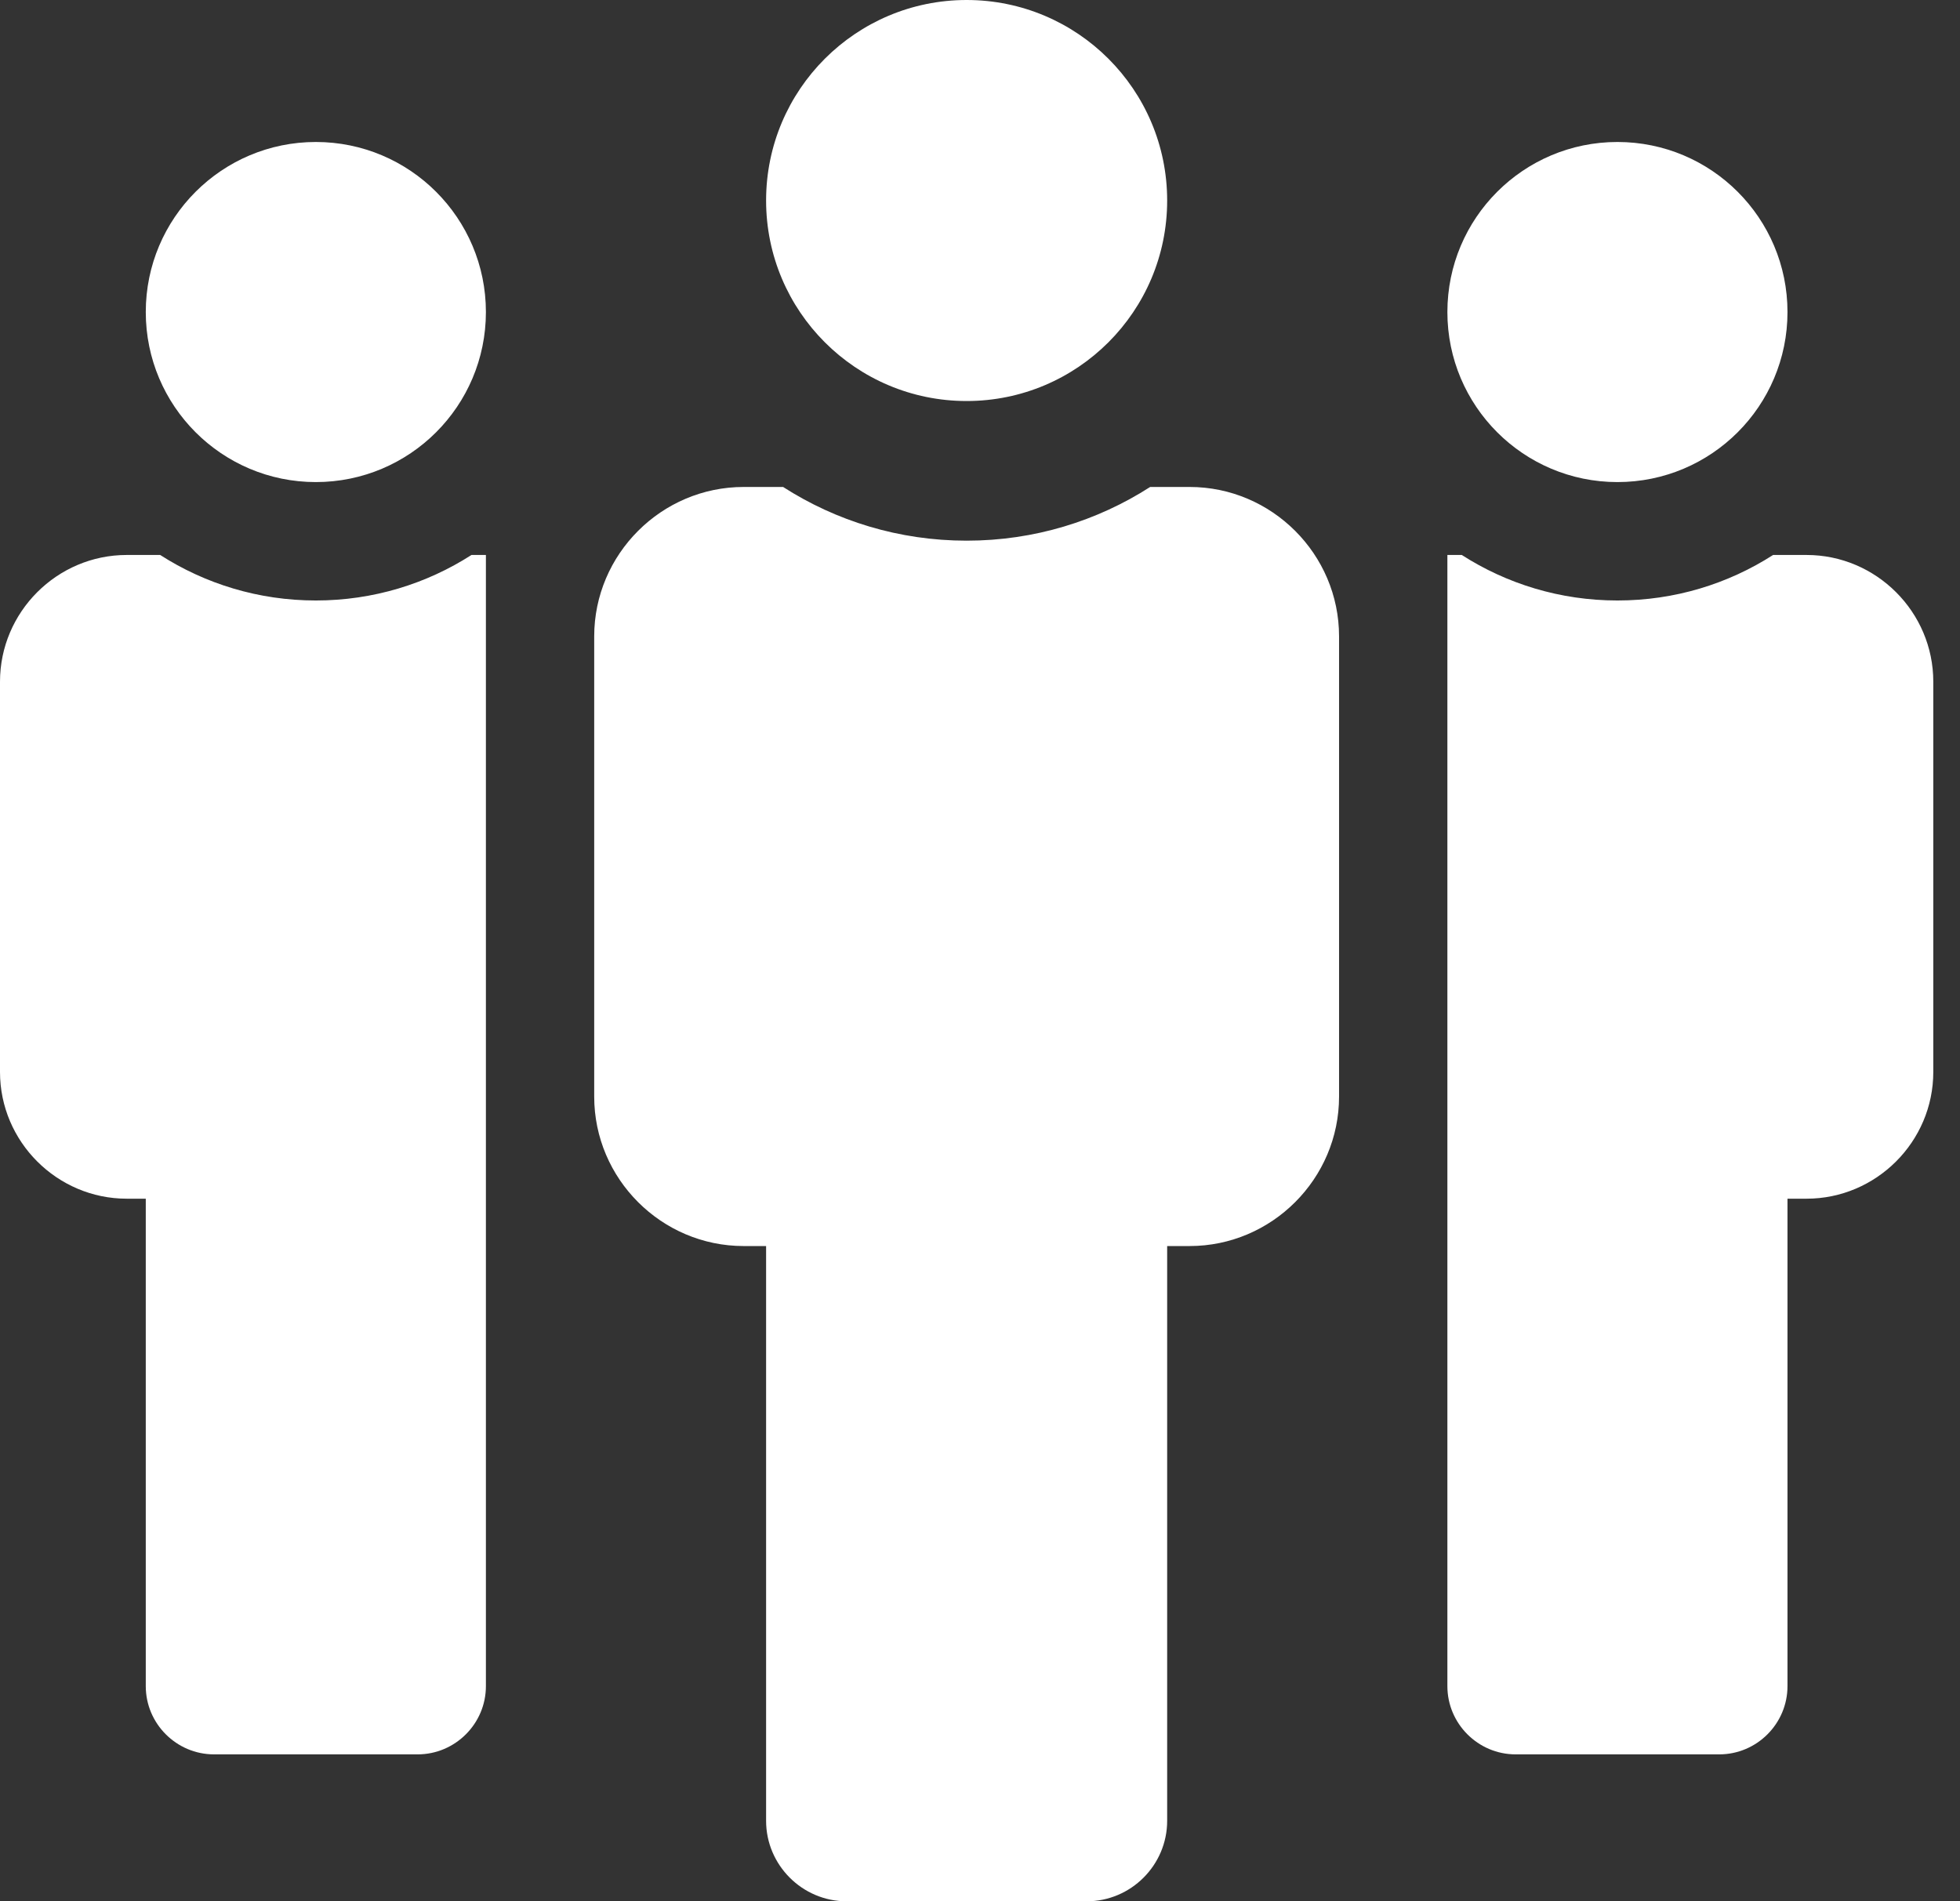
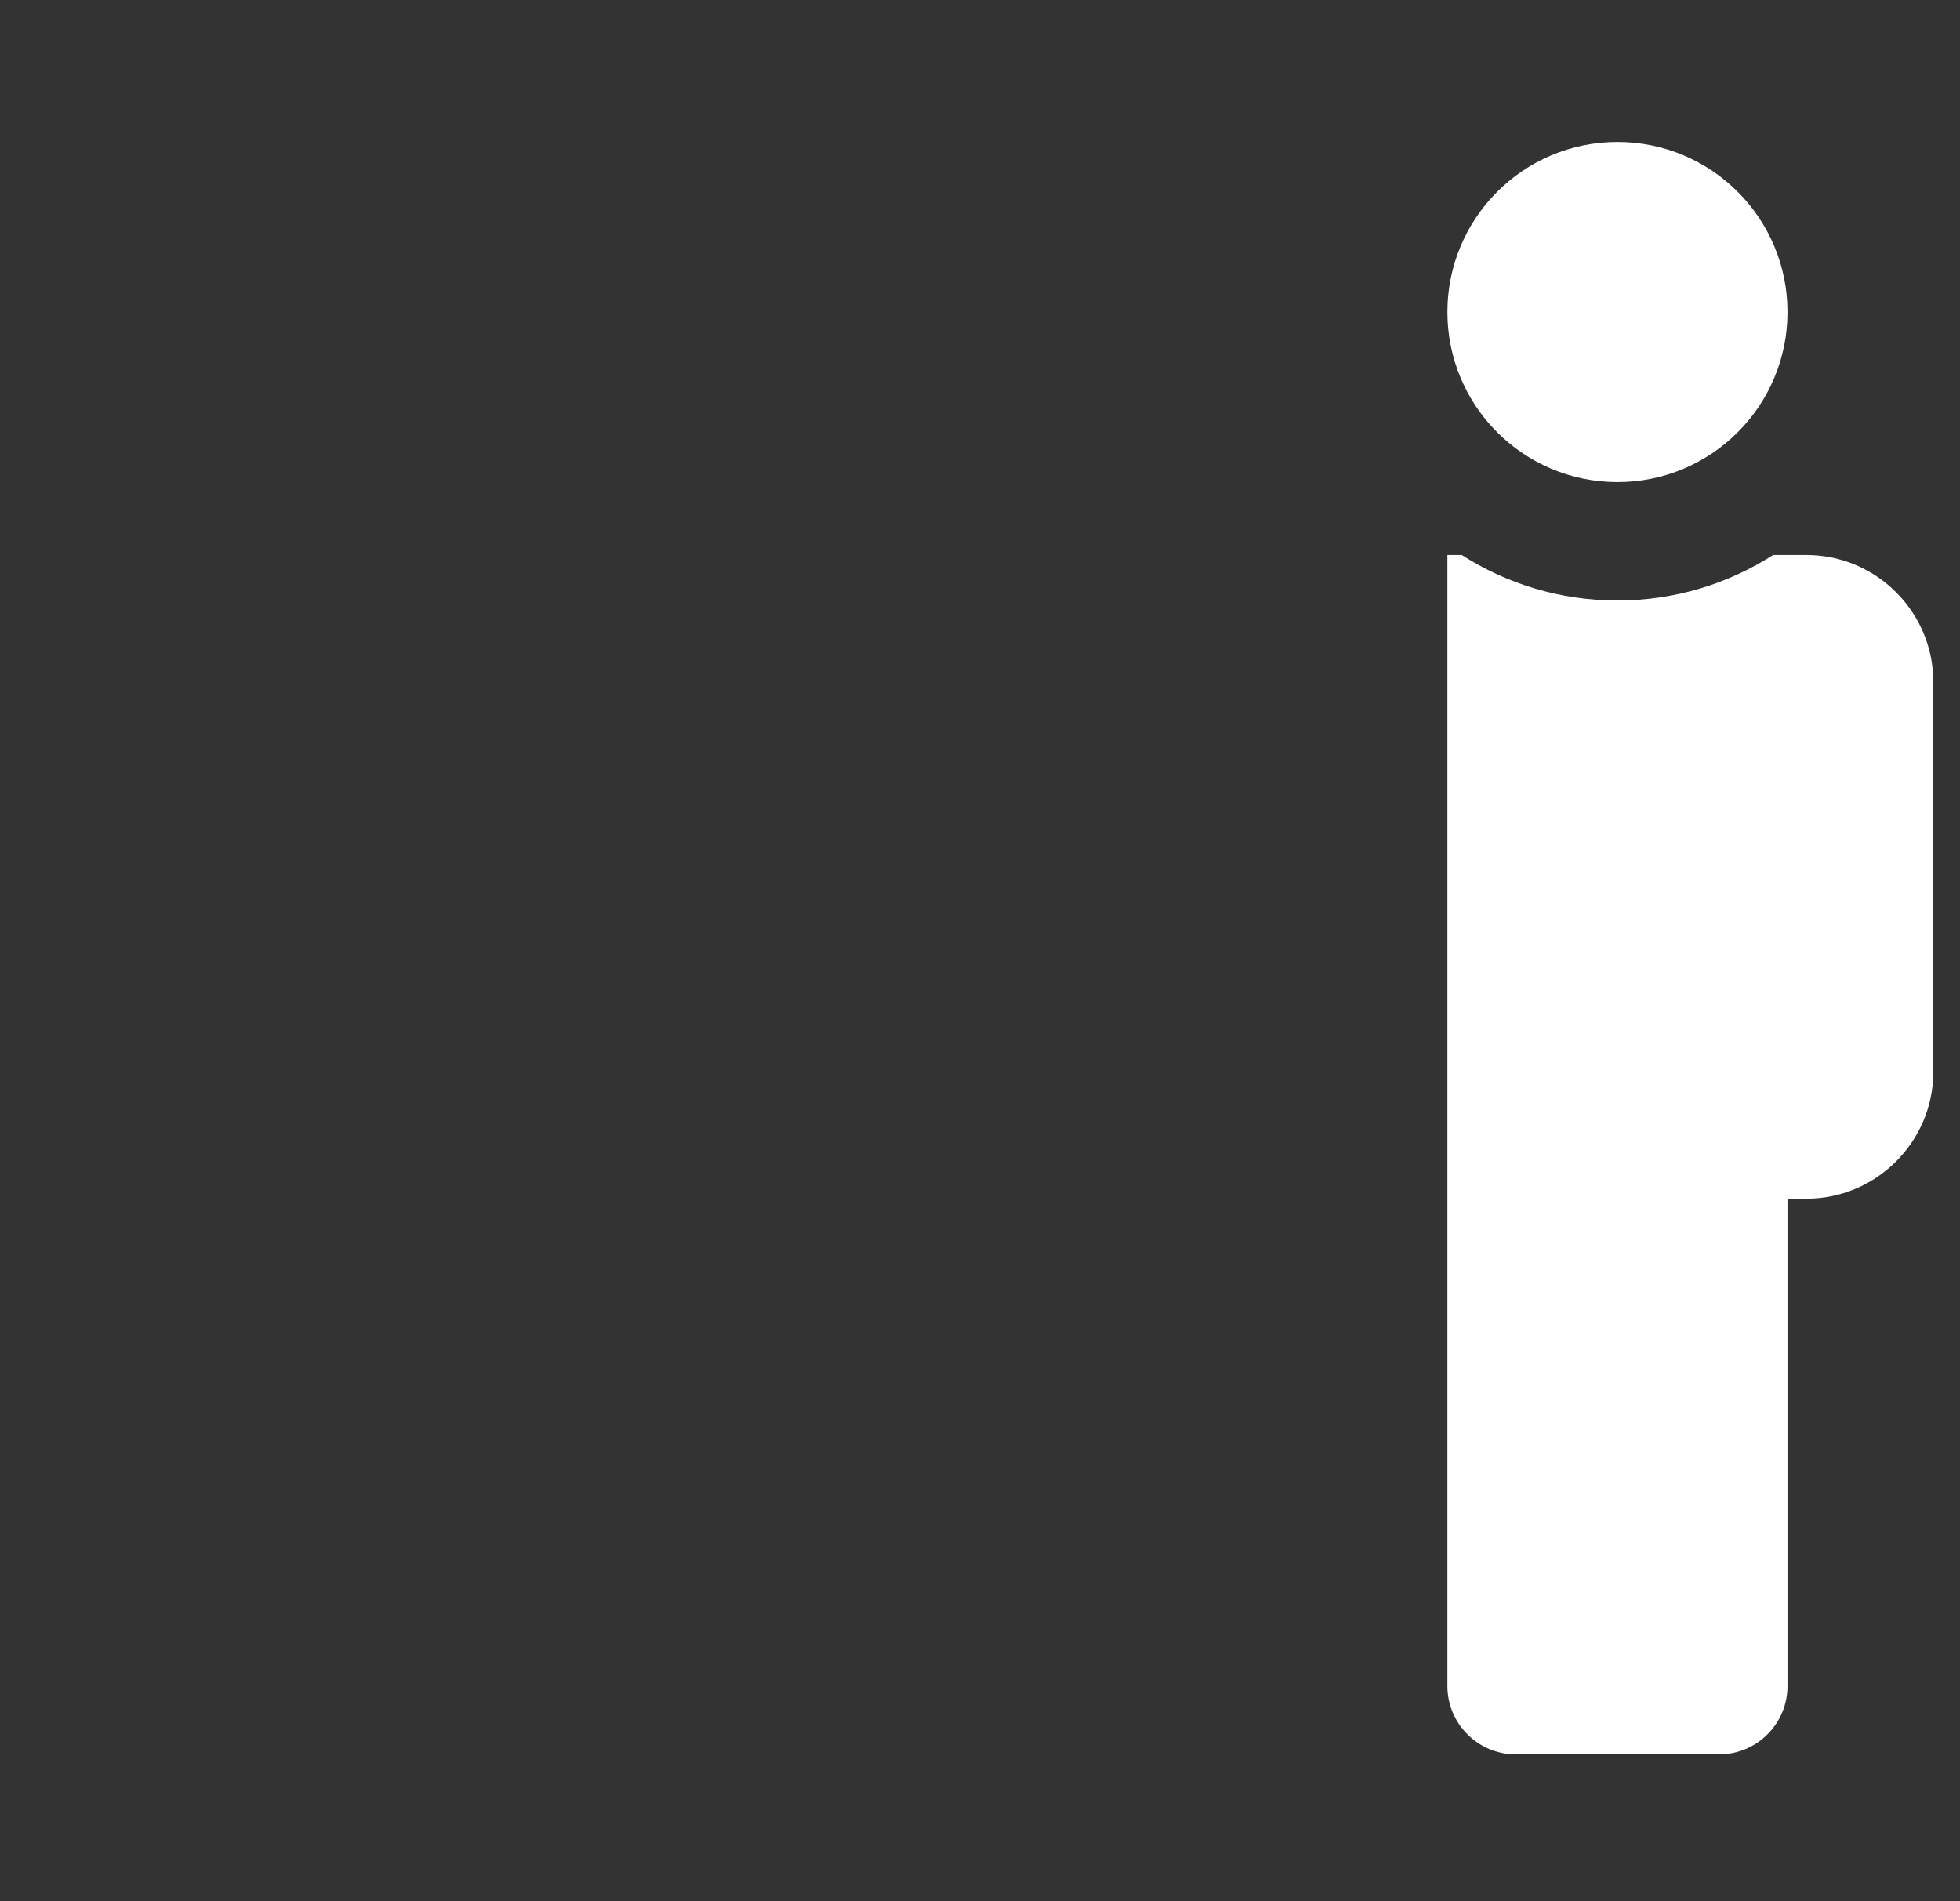
<svg xmlns="http://www.w3.org/2000/svg" width="67" height="65" viewBox="0 0 67 65" fill="none">
  <rect x="0" y="0" width="67" height="65" fill="#333333" stroke="none" />
-   <path fill-rule="evenodd" clip-rule="evenodd" d="M33.043 0C36.829 0 39.898 3.069 39.898 6.855C39.898 10.641 36.829 13.71 33.043 13.71C29.257 13.71 26.188 10.641 26.188 6.855C26.188 3.069 29.257 0 33.043 0ZM25.421 16.648H26.769C28.579 17.81 30.732 18.484 33.043 18.484C35.354 18.484 37.507 17.81 39.317 16.648H40.665C43.475 16.648 45.774 18.947 45.774 21.756V37.49C45.774 40.3 43.475 42.599 40.665 42.599H39.898V62.249C39.898 63.762 38.661 65 37.148 65H28.939C27.426 65 26.188 63.762 26.188 62.249V42.599H25.421C22.611 42.599 20.312 40.3 20.312 37.49V21.756C20.312 18.947 22.611 16.648 25.421 16.648H25.421Z" fill="white" />
-   <path fill-rule="evenodd" clip-rule="evenodd" d="M10.797 4.854C14.007 4.854 16.61 7.457 16.61 10.668C16.61 13.879 14.007 16.481 10.797 16.481C7.586 16.481 4.983 13.879 4.983 10.668C4.983 7.457 7.586 4.854 10.797 4.854ZM4.333 18.973H5.476C7.011 19.958 8.837 20.529 10.797 20.529C12.756 20.529 14.582 19.958 16.117 18.973H16.61V40.98V46.566V57.645C16.61 58.928 15.56 59.977 14.277 59.977H7.316C6.033 59.977 4.983 58.928 4.983 57.645V40.98H4.332C1.95 40.98 0 39.031 0 36.648V23.305C0 20.922 1.95 18.973 4.332 18.973H4.333Z" fill="white" />
  <path fill-rule="evenodd" clip-rule="evenodd" d="M55.29 4.854C58.501 4.854 61.103 7.457 61.103 10.668C61.103 13.879 58.501 16.481 55.29 16.481C52.08 16.481 49.477 13.879 49.477 10.668C49.477 7.457 52.079 4.854 55.29 4.854ZM49.477 18.973H49.969C51.504 19.958 53.331 20.529 55.29 20.529C57.25 20.529 59.076 19.958 60.611 18.973H61.754C64.137 18.973 66.087 20.922 66.087 23.305V36.648C66.087 39.031 64.137 40.98 61.754 40.98H61.103V57.645C61.103 58.928 60.054 59.977 58.771 59.977H51.81C50.526 59.977 49.477 58.928 49.477 57.645V46.566V40.98V18.973H49.477Z" fill="white" />
</svg>